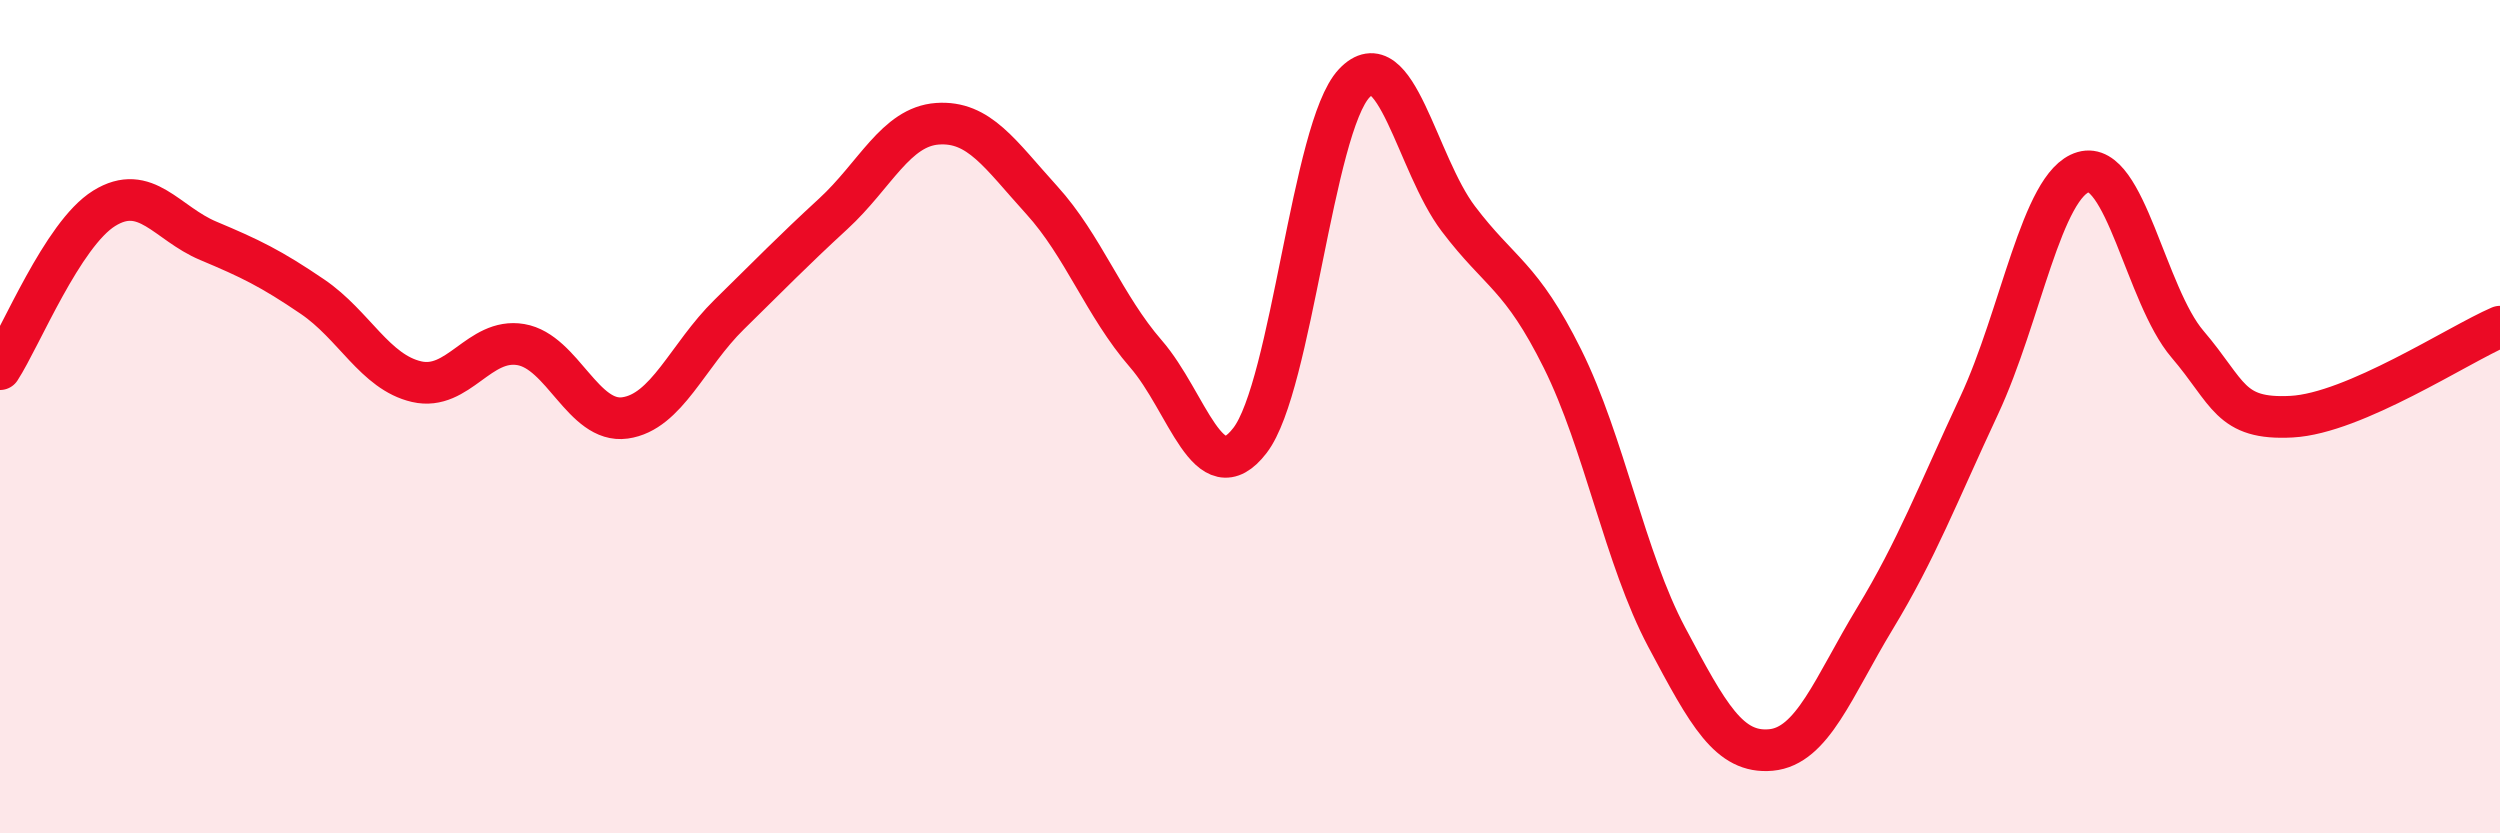
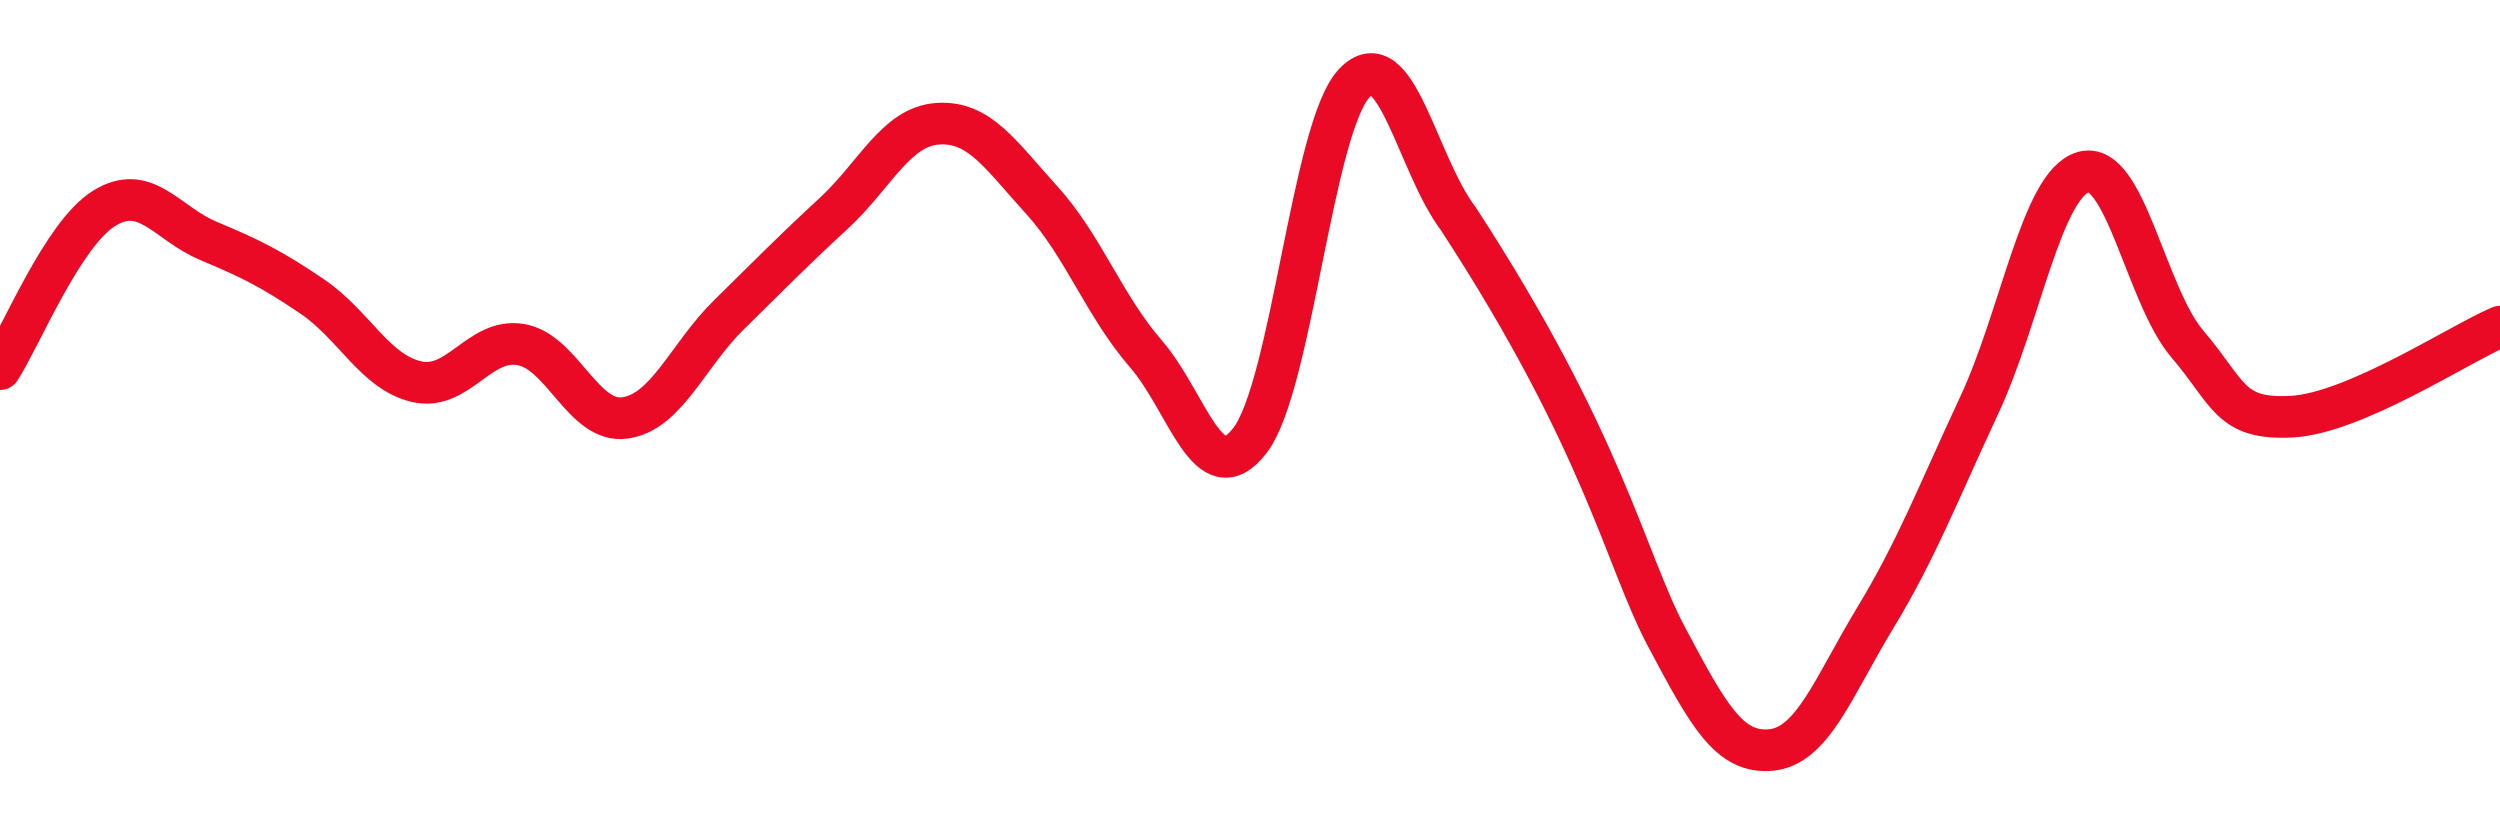
<svg xmlns="http://www.w3.org/2000/svg" width="60" height="20" viewBox="0 0 60 20">
-   <path d="M 0,8.86 C 0.5,8.09 1.5,5.62 2.5,5 C 3.5,4.38 4,5.36 5,5.78 C 6,6.2 6.5,6.44 7.5,7.12 C 8.5,7.8 9,8.93 10,9.16 C 11,9.39 11.5,8.1 12.5,8.27 C 13.5,8.44 14,10.17 15,10.03 C 16,9.89 16.5,8.53 17.5,7.55 C 18.5,6.57 19,6.05 20,5.13 C 21,4.21 21.5,3.04 22.5,2.97 C 23.5,2.9 24,3.7 25,4.8 C 26,5.9 26.5,7.34 27.5,8.49 C 28.5,9.64 29,11.87 30,10.57 C 31,9.27 31.5,3.06 32.5,2 C 33.5,0.94 34,3.93 35,5.25 C 36,6.57 36.5,6.6 37.5,8.61 C 38.5,10.62 39,13.41 40,15.29 C 41,17.17 41.5,18.09 42.5,18 C 43.5,17.91 44,16.49 45,14.84 C 46,13.19 46.5,11.87 47.5,9.73 C 48.5,7.59 49,4.42 50,4.13 C 51,3.84 51.5,7.09 52.5,8.26 C 53.5,9.43 53.5,10.08 55,10 C 56.5,9.92 59,8.27 60,7.84L60 20L0 20Z" fill="#EB0A25" opacity="0.1" stroke-linecap="round" stroke-linejoin="round" />
-   <path d="M 0,8.86 C 0.5,8.09 1.5,5.62 2.5,5 C 3.5,4.38 4,5.36 5,5.78 C 6,6.2 6.5,6.44 7.5,7.12 C 8.5,7.8 9,8.93 10,9.16 C 11,9.39 11.5,8.1 12.5,8.27 C 13.5,8.44 14,10.17 15,10.03 C 16,9.89 16.5,8.53 17.5,7.55 C 18.5,6.57 19,6.05 20,5.13 C 21,4.21 21.5,3.04 22.5,2.97 C 23.5,2.9 24,3.7 25,4.8 C 26,5.9 26.5,7.34 27.5,8.49 C 28.5,9.64 29,11.87 30,10.57 C 31,9.27 31.5,3.06 32.5,2 C 33.5,0.94 34,3.93 35,5.25 C 36,6.57 36.5,6.6 37.5,8.61 C 38.5,10.62 39,13.41 40,15.29 C 41,17.17 41.5,18.09 42.5,18 C 43.5,17.91 44,16.49 45,14.84 C 46,13.19 46.5,11.87 47.5,9.73 C 48.5,7.59 49,4.42 50,4.13 C 51,3.84 51.5,7.09 52.5,8.26 C 53.5,9.43 53.5,10.08 55,10 C 56.5,9.92 59,8.27 60,7.84" stroke="#EB0A25" stroke-width="1" fill="none" stroke-linecap="round" stroke-linejoin="round" />
+   <path d="M 0,8.86 C 0.5,8.09 1.5,5.62 2.5,5 C 3.5,4.38 4,5.36 5,5.78 C 6,6.2 6.5,6.44 7.5,7.12 C 8.5,7.8 9,8.93 10,9.16 C 11,9.39 11.5,8.1 12.5,8.27 C 13.5,8.44 14,10.17 15,10.03 C 16,9.89 16.5,8.53 17.5,7.55 C 18.5,6.57 19,6.05 20,5.13 C 21,4.21 21.5,3.04 22.5,2.97 C 23.5,2.9 24,3.7 25,4.8 C 26,5.9 26.5,7.34 27.5,8.49 C 28.5,9.64 29,11.87 30,10.57 C 31,9.27 31.5,3.06 32.5,2 C 33.5,0.94 34,3.93 35,5.25 C 38.5,10.62 39,13.41 40,15.29 C 41,17.17 41.5,18.09 42.5,18 C 43.5,17.91 44,16.49 45,14.84 C 46,13.19 46.5,11.87 47.5,9.73 C 48.5,7.59 49,4.42 50,4.13 C 51,3.84 51.5,7.09 52.5,8.26 C 53.5,9.43 53.5,10.08 55,10 C 56.5,9.92 59,8.27 60,7.84" stroke="#EB0A25" stroke-width="1" fill="none" stroke-linecap="round" stroke-linejoin="round" />
</svg>